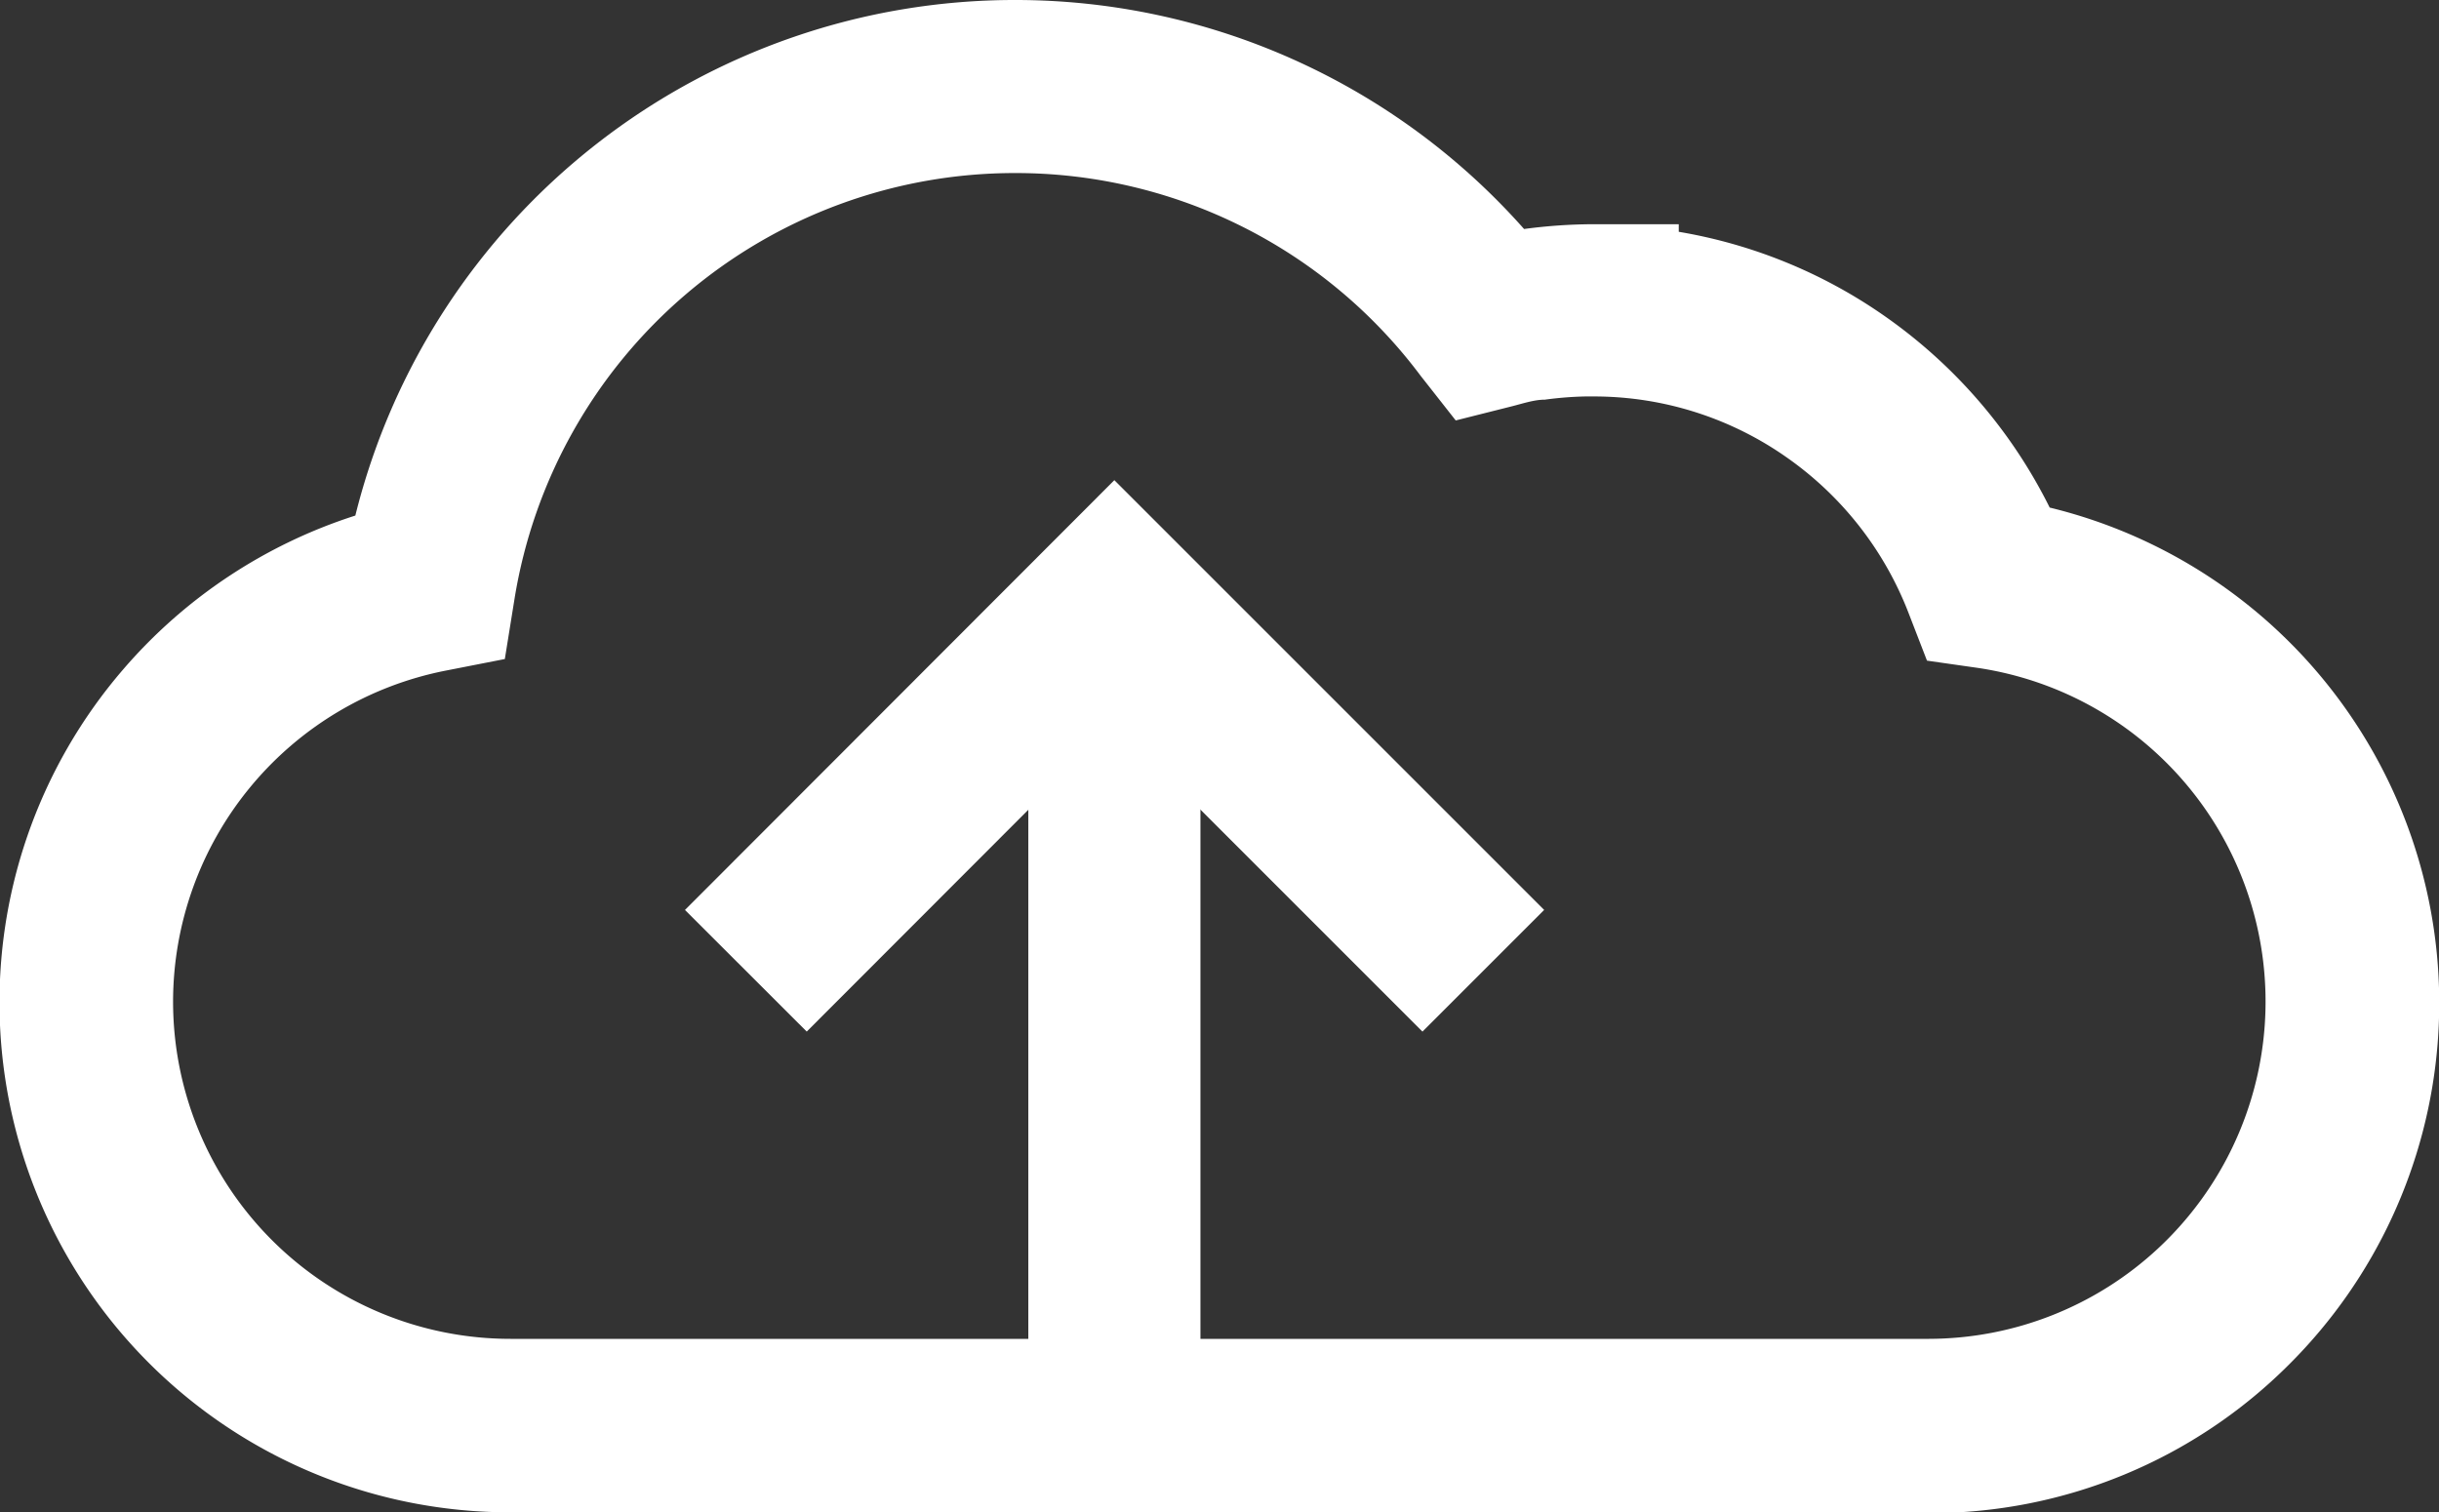
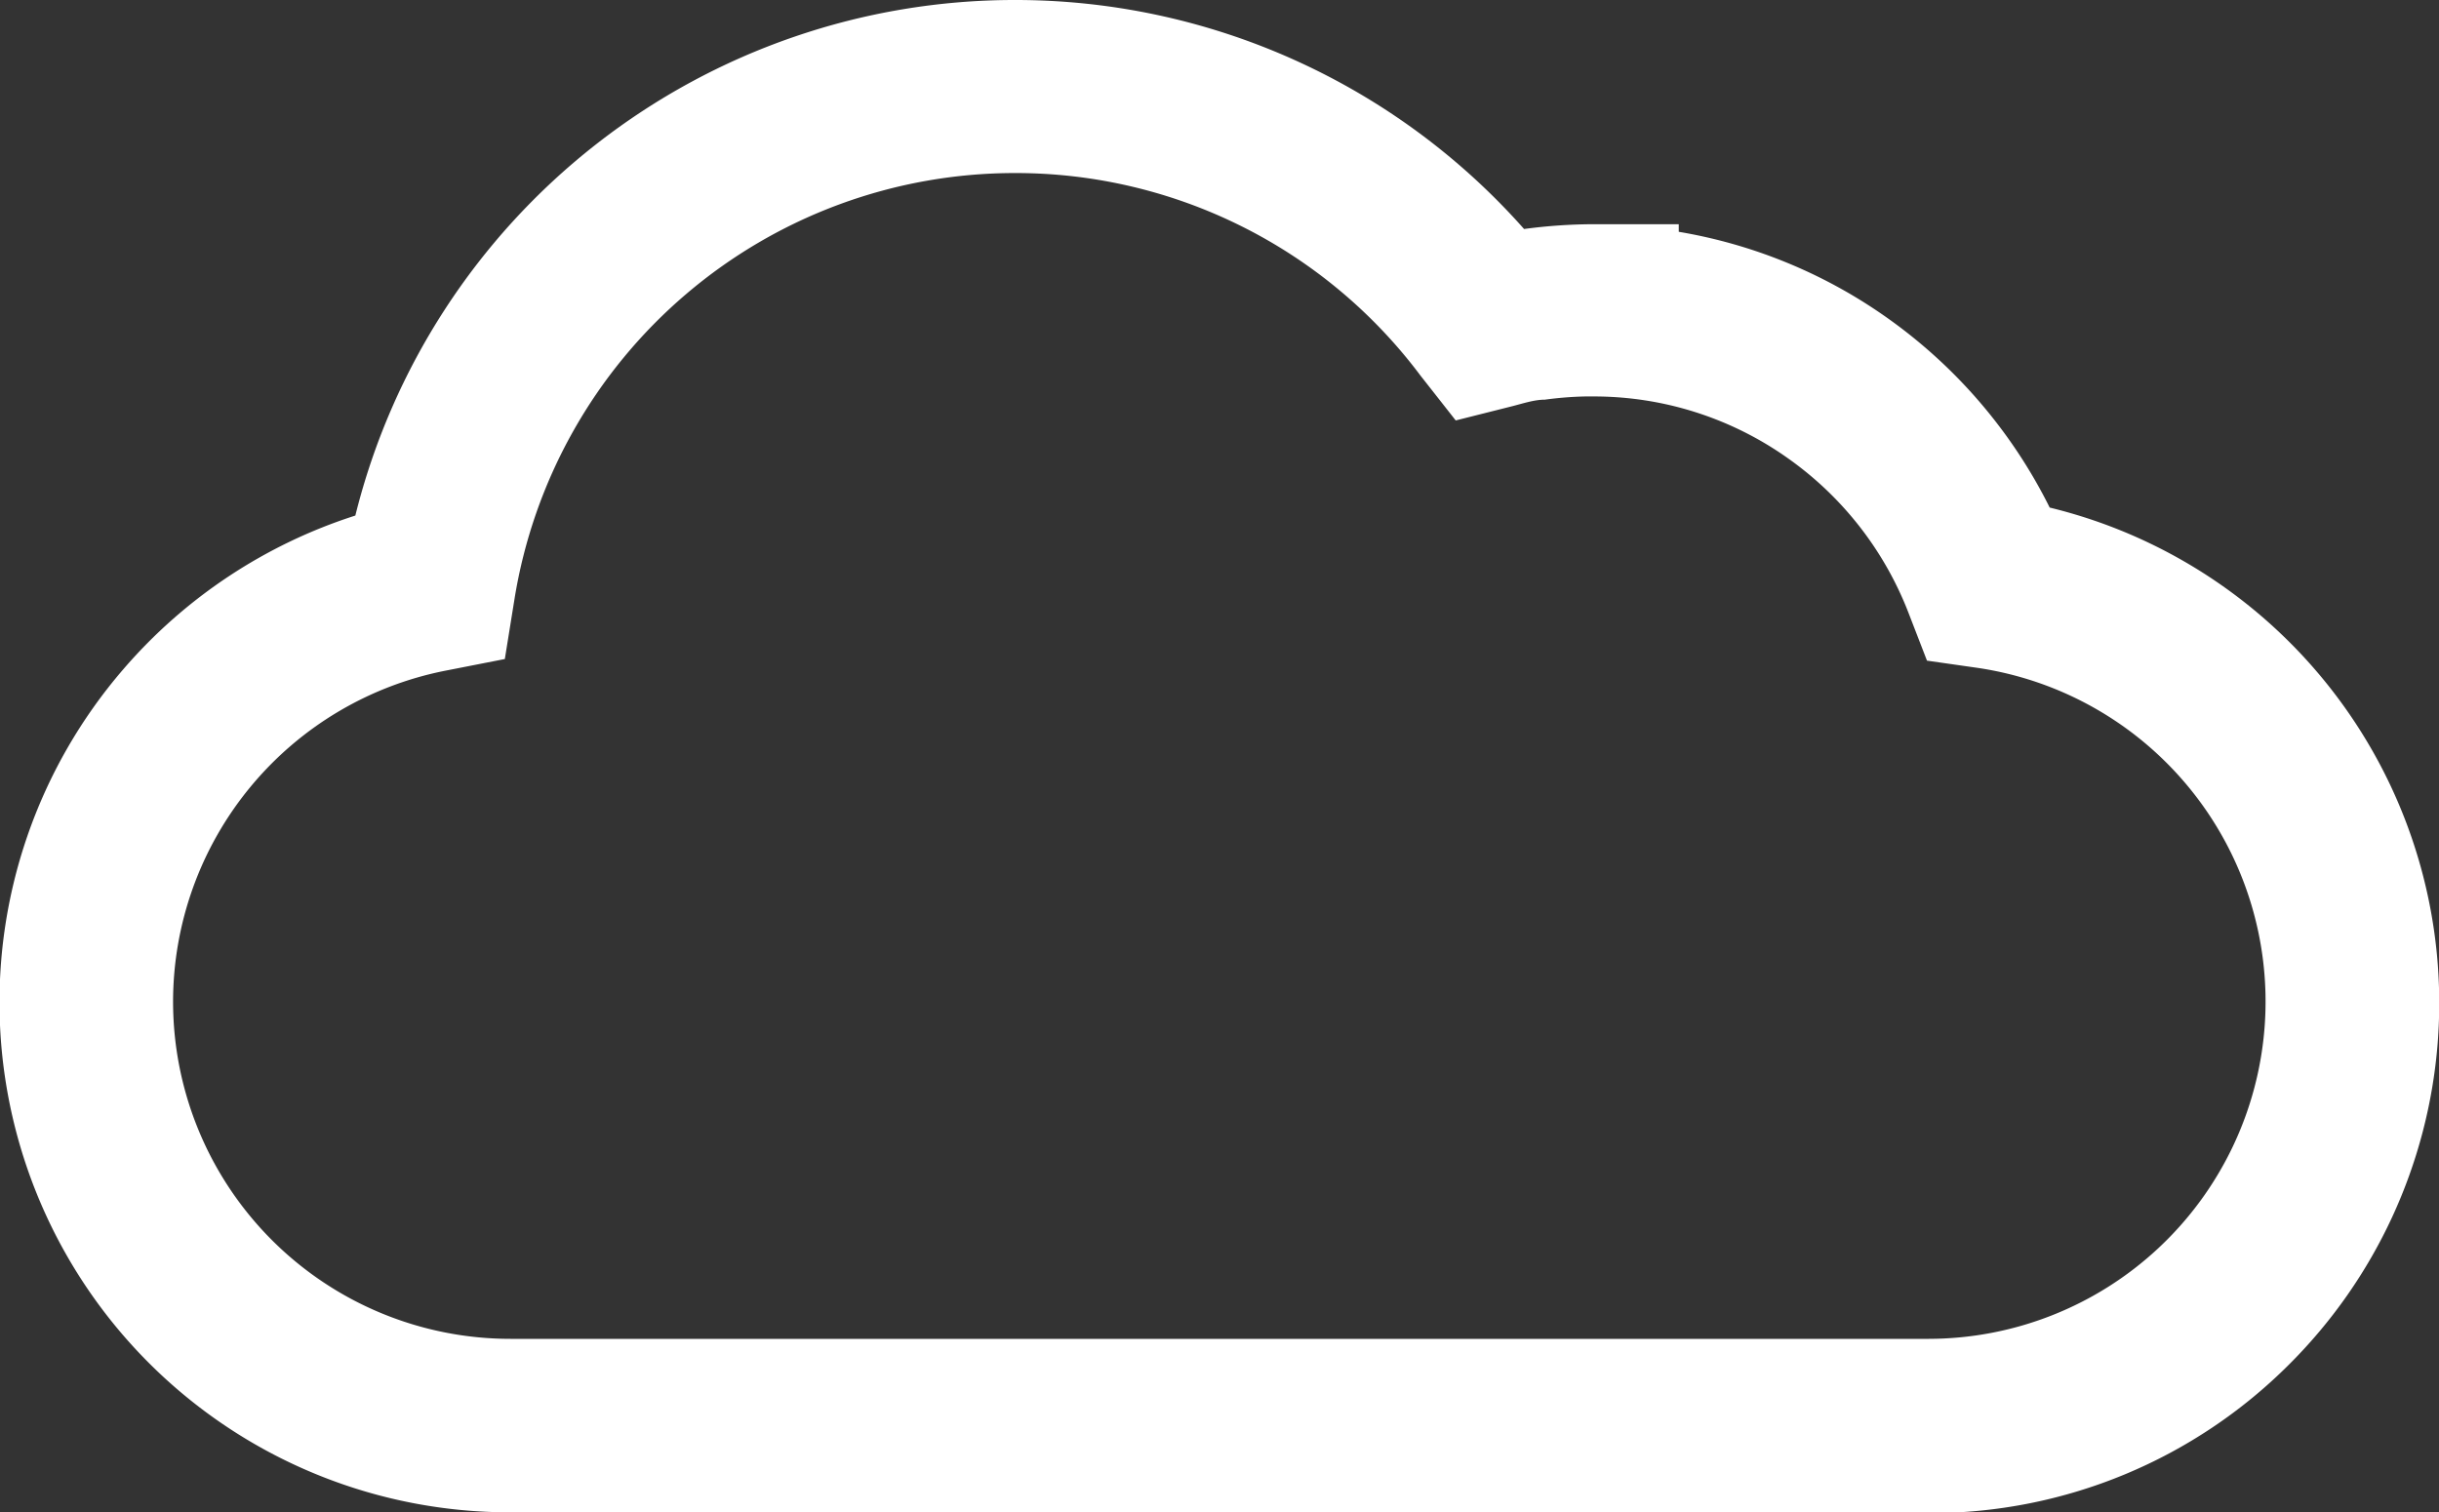
<svg xmlns="http://www.w3.org/2000/svg" viewBox="0 0 61.02 37.84">
  <rect x="0" y="0" width="61.02" height="37.84" fill="#333333" stroke="none" />
  <title>Artboard 1</title>
-   <line x1="27.88" y1="35.77" x2="27.88" y2="15.51" style="fill:none;stroke:#fff;stroke-miterlimit:10;stroke-width:4.306px" />
-   <polyline points="18.66 24.29 27.88 15.06 37.11 24.29" style="fill:none;stroke:#fff;stroke-miterlimit:10;stroke-width:4.306px" />
  <path d="M48.26,37.84H12.76A12.76,12.76,0,0,1,3.09,16.74a12.82,12.82,0,0,1,5.8-3.84A17,17,0,0,1,25.39,0h0A17,17,0,0,1,38.13,5.73a13.29,13.29,0,0,1,1.74-.12H42V5.8A12.65,12.65,0,0,1,47.28,8a12.79,12.79,0,0,1,4,4.7,12.76,12.76,0,0,1,6,21.43,12.68,12.68,0,0,1-9,3.73M12.76,33.5h35.5a8.44,8.44,0,0,0,1.21-16.79l-1.26-.18-.46-1.19a8.47,8.47,0,0,0-3-3.86,8.38,8.38,0,0,0-4.9-1.56h-.2a8.86,8.86,0,0,0-1,.08c-.27,0-.56.1-.84.17l-1.39.35L35.54,9.4A12.65,12.65,0,0,0,25.41,4.33h0A12.68,12.68,0,0,0,12.87,15l-.24,1.49-1.48.29a8.45,8.45,0,0,0-6.82,8.28,8.44,8.44,0,0,0,8.44,8.44Z" style="fill:#fff" />
</svg>